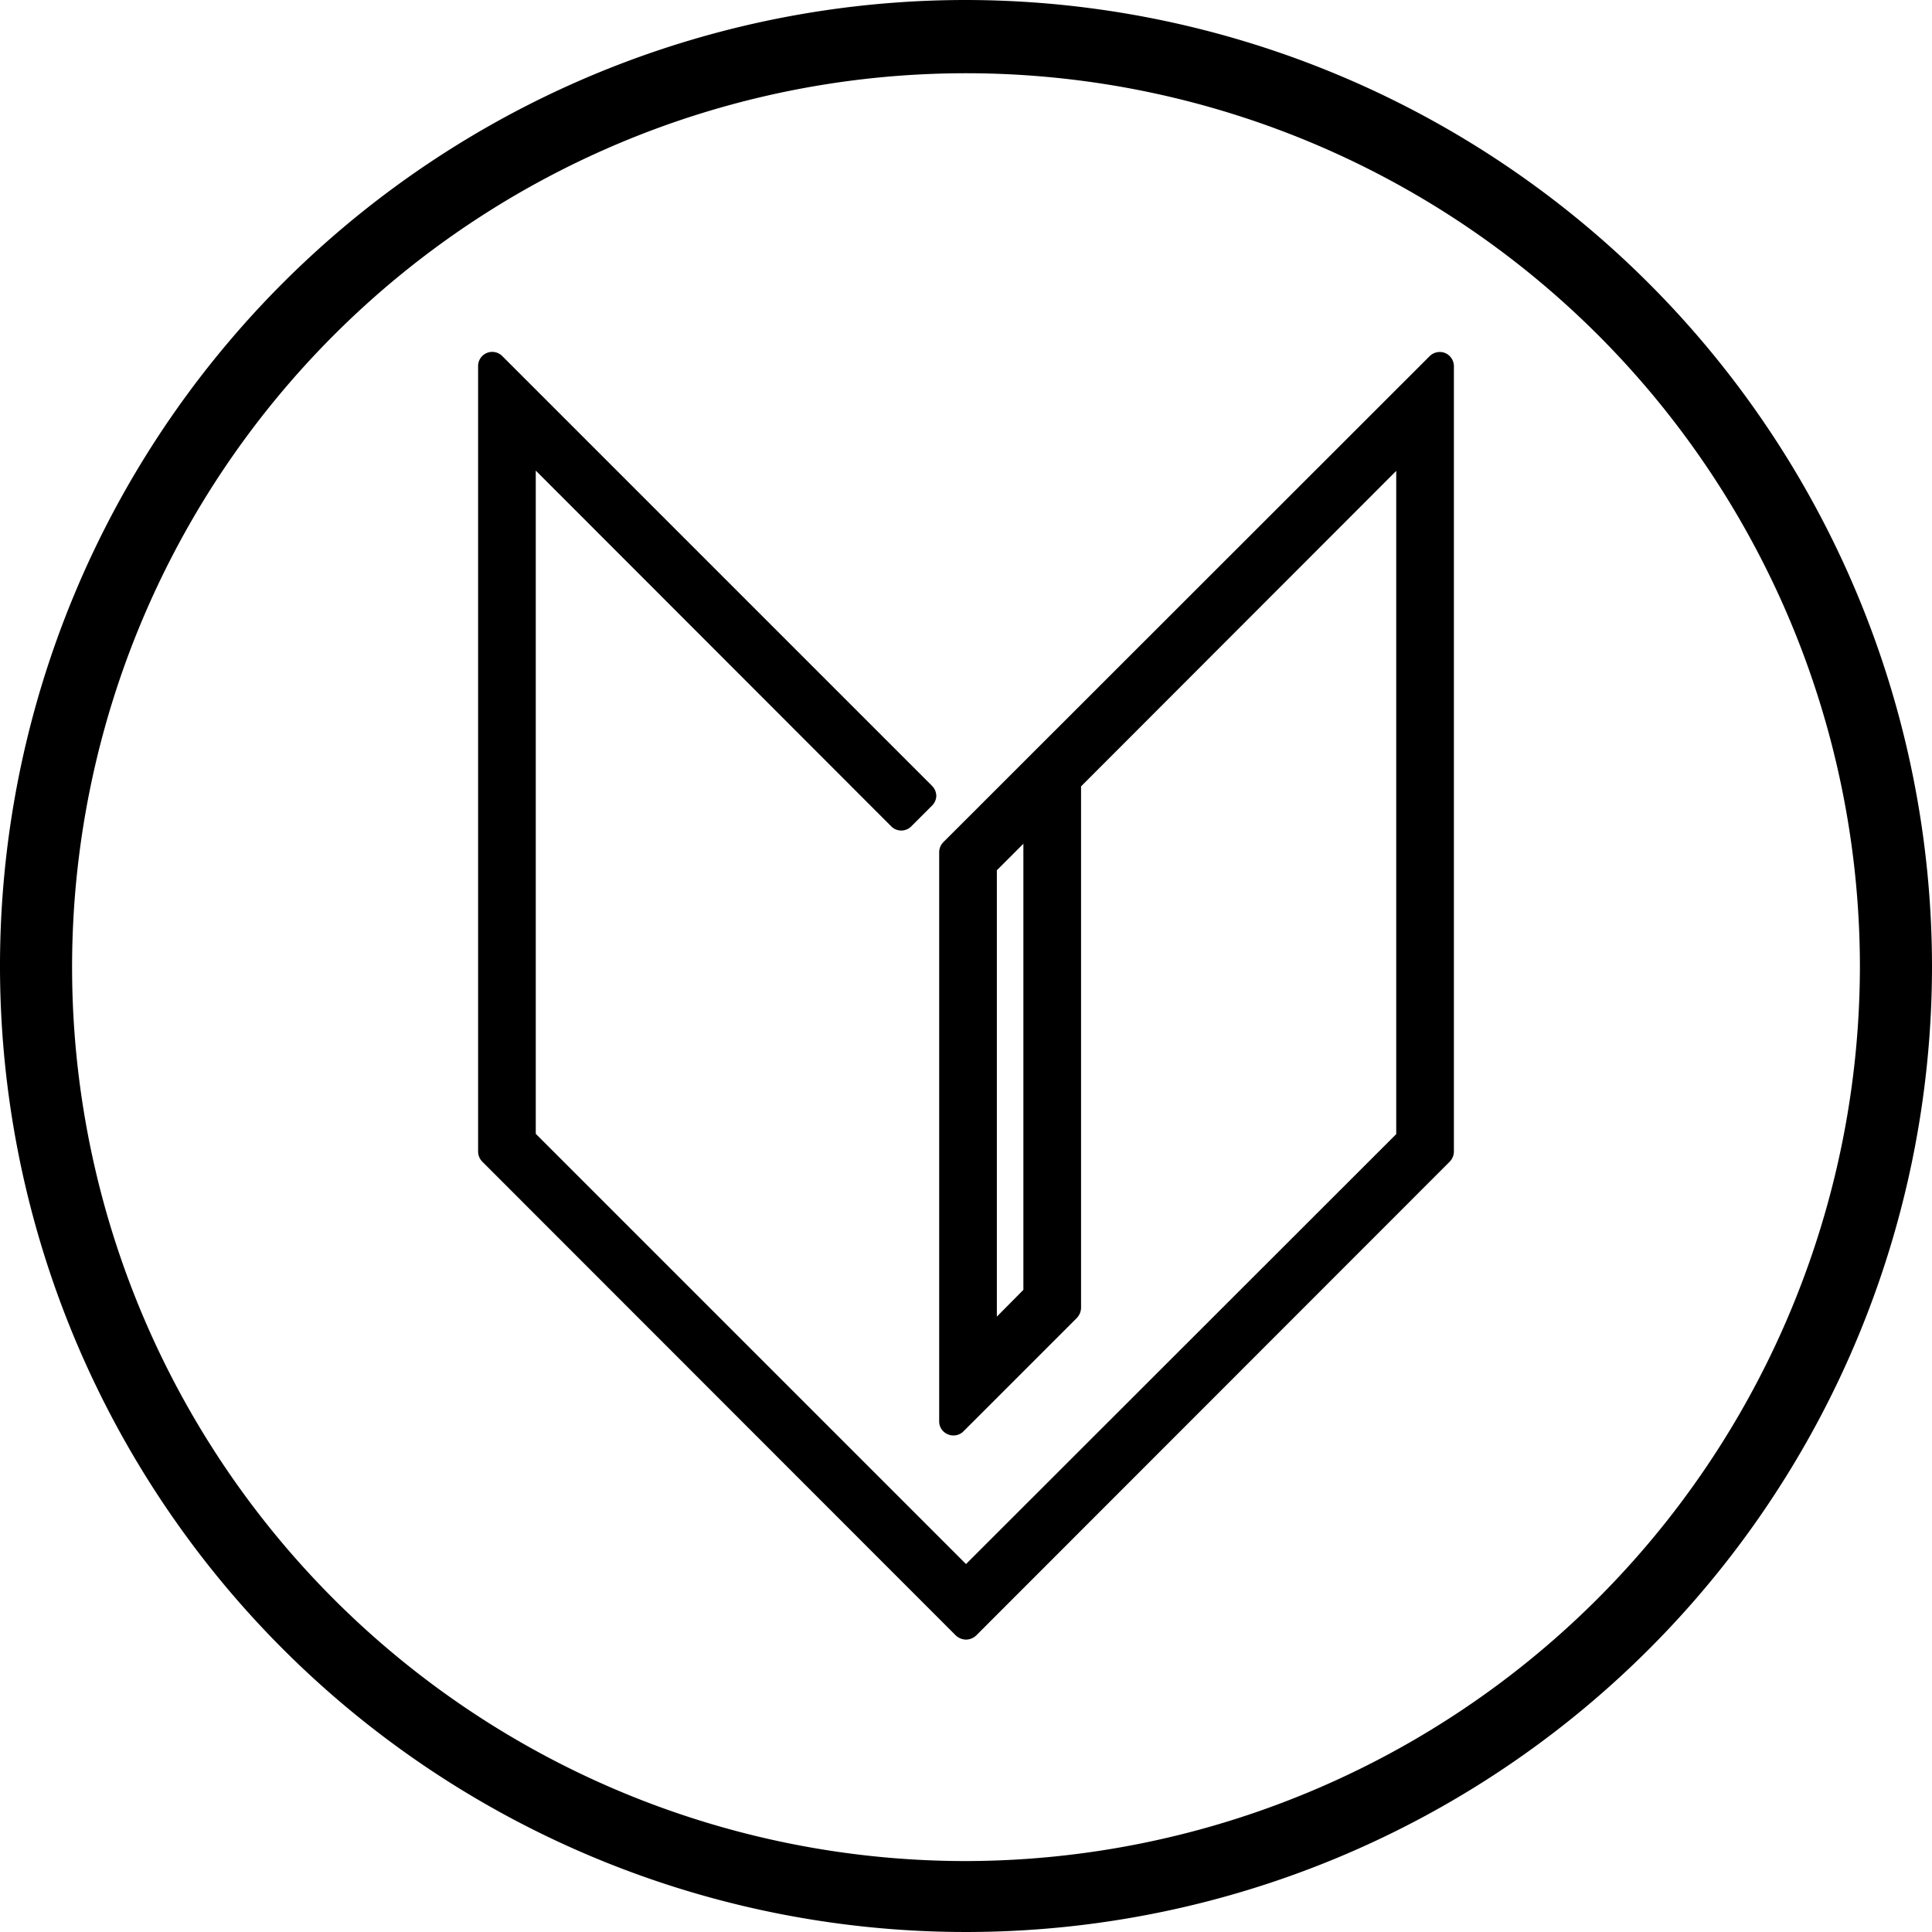
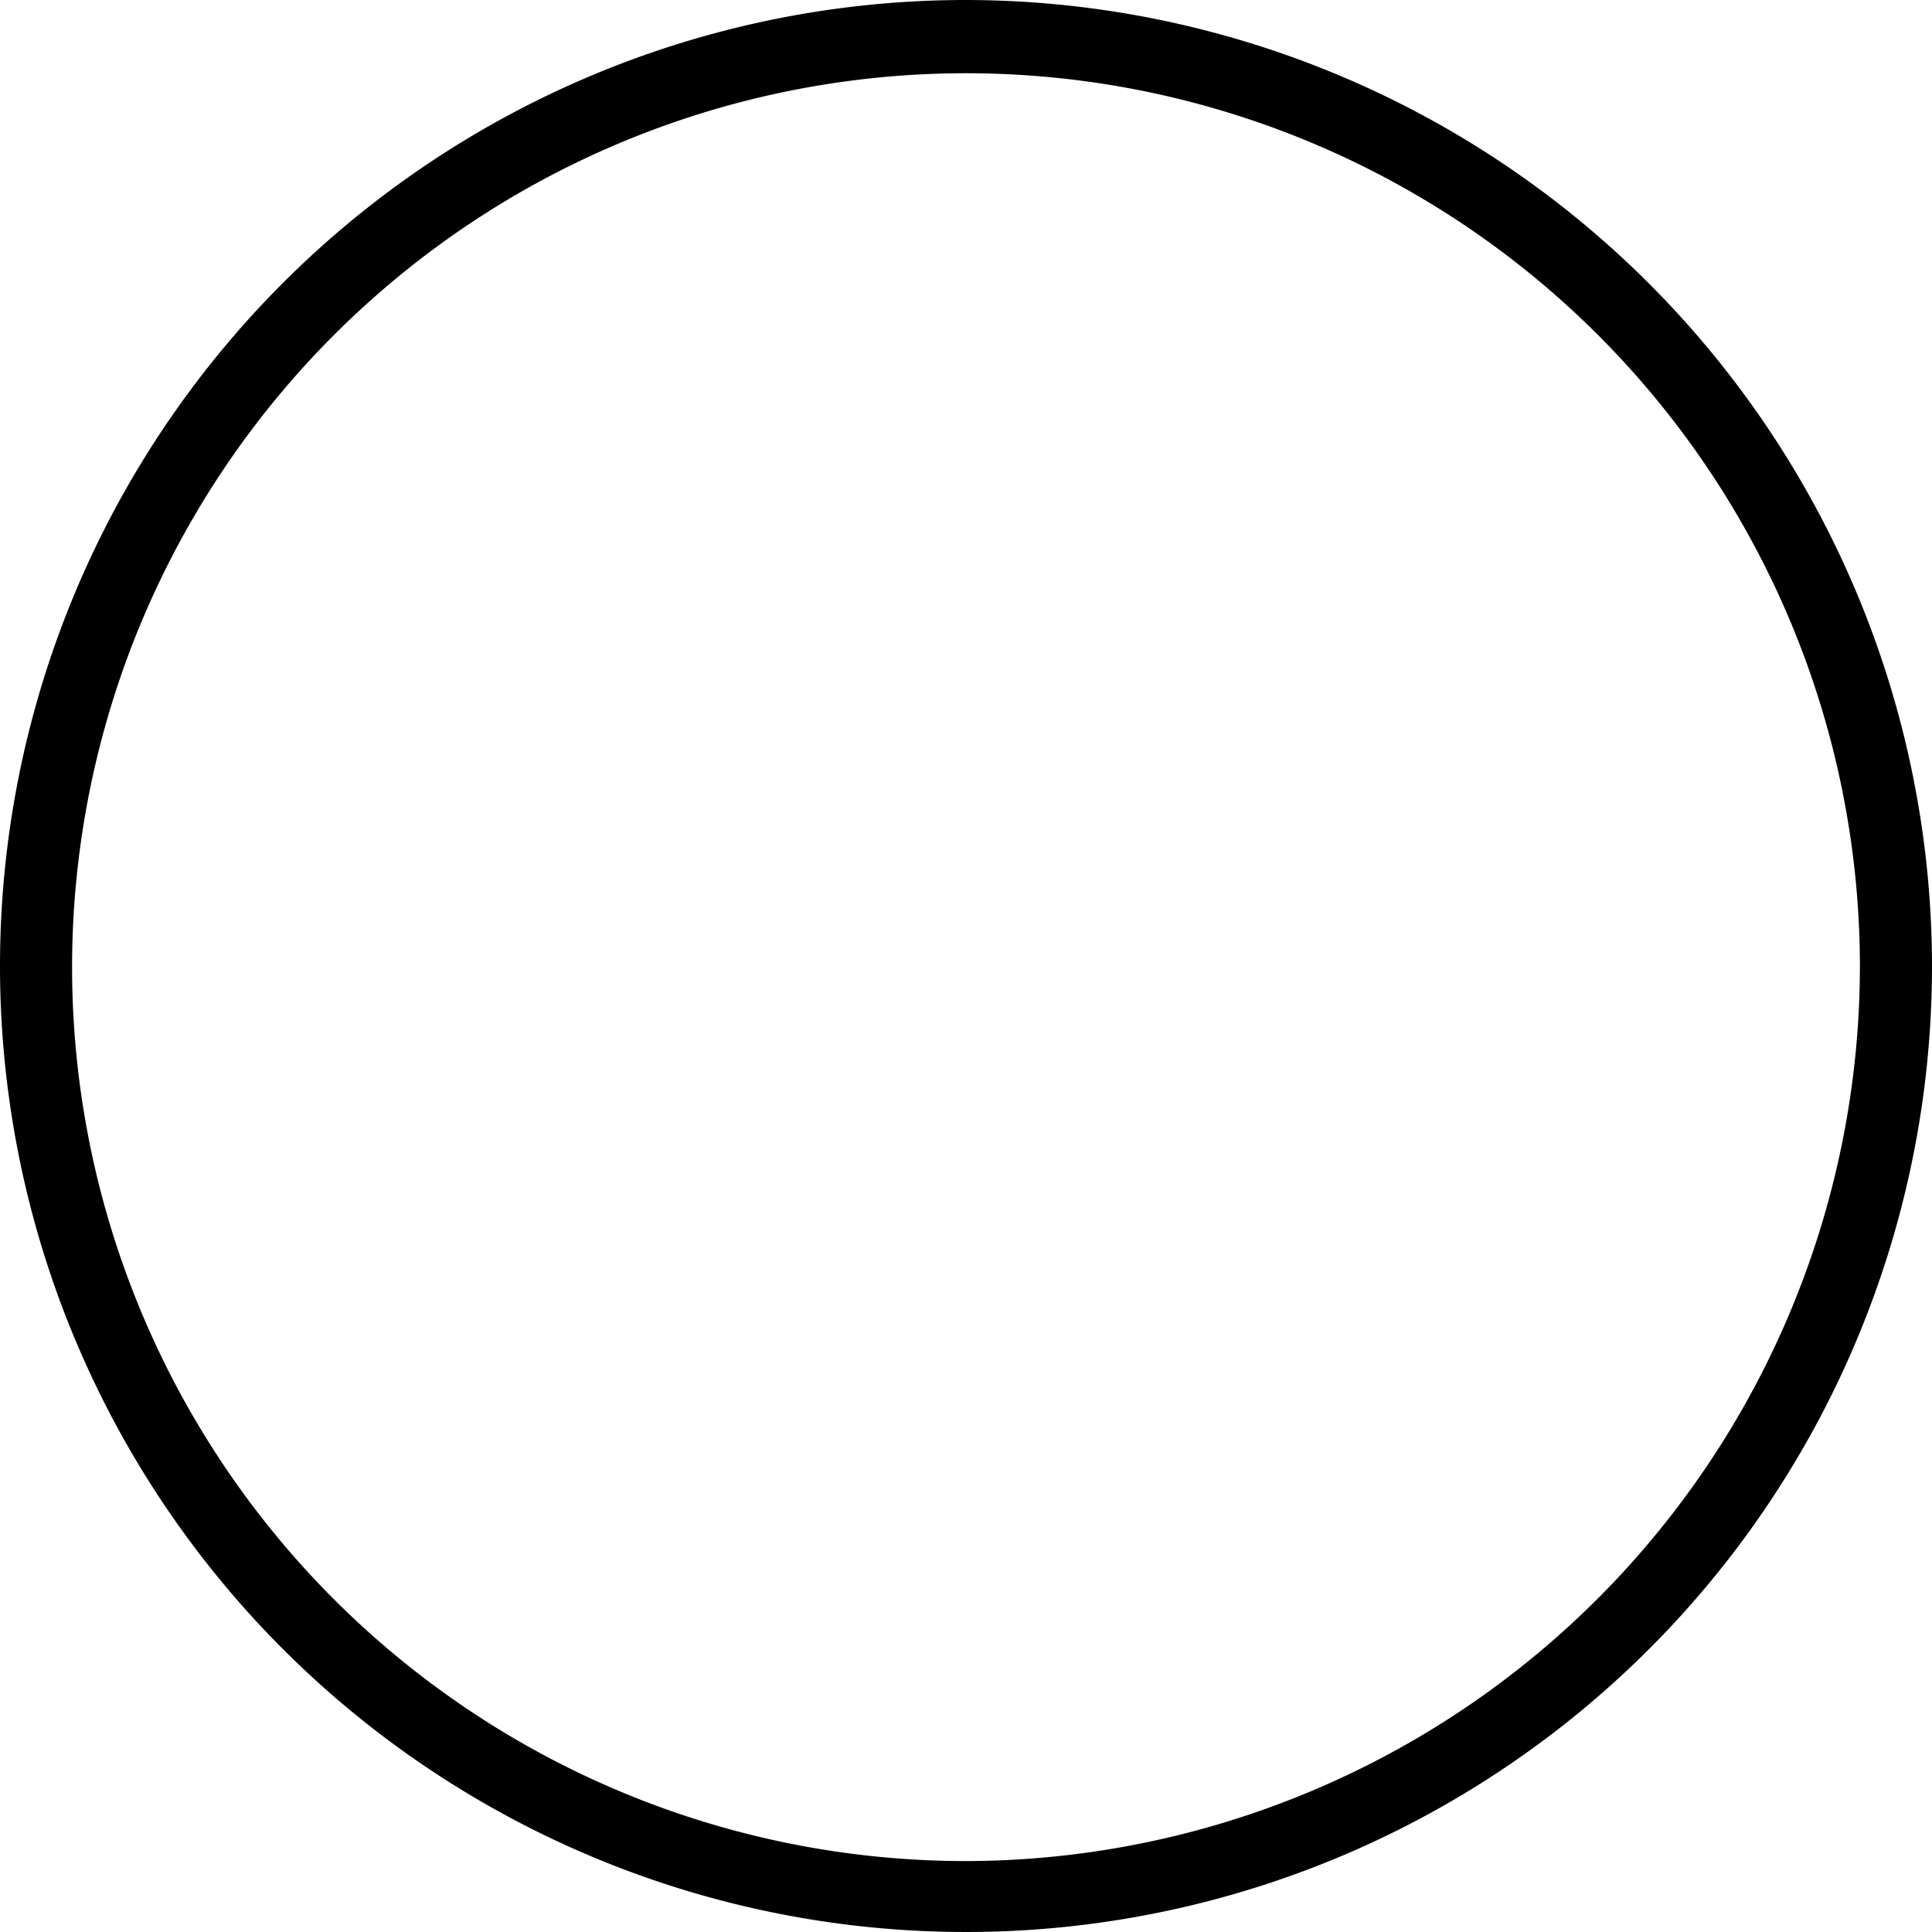
<svg xmlns="http://www.w3.org/2000/svg" id="Vrstva_1" data-name="Vrstva 1" viewBox="0 0 67 67">
-   <path d="M50.11,12.24a.5.5,0,0,0-.53.11L32.71,29.21a.5.5,0,0,0-.14.35V49.29a.48.48,0,0,0,.3.45.49.49,0,0,0,.54-.1l3.93-3.93a.53.53,0,0,0,.15-.35V27.27L48.42,16.33v23L33.5,54.24,18.58,39.32v-23L30.91,28.66a.49.49,0,0,0,.69,0l.72-.72a.49.49,0,0,0,.15-.34.51.51,0,0,0-.15-.35l-14.9-14.9a.49.49,0,0,0-.84.35V39.94a.51.51,0,0,0,.15.35L33.15,56.72a.54.54,0,0,0,.35.14.52.52,0,0,0,.35-.14L50.27,40.29a.51.51,0,0,0,.15-.35V12.7A.5.5,0,0,0,50.11,12.24ZM34.57,45.66V30.18l.92-.92V44.73Z" />
  <path d="M33.5,0A33.5,33.5,0,1,0,67,33.5,33.54,33.54,0,0,0,33.5,0Zm0,64.54a31,31,0,1,1,31-31A31.06,31.06,0,0,1,33.5,64.54Z" />
</svg>